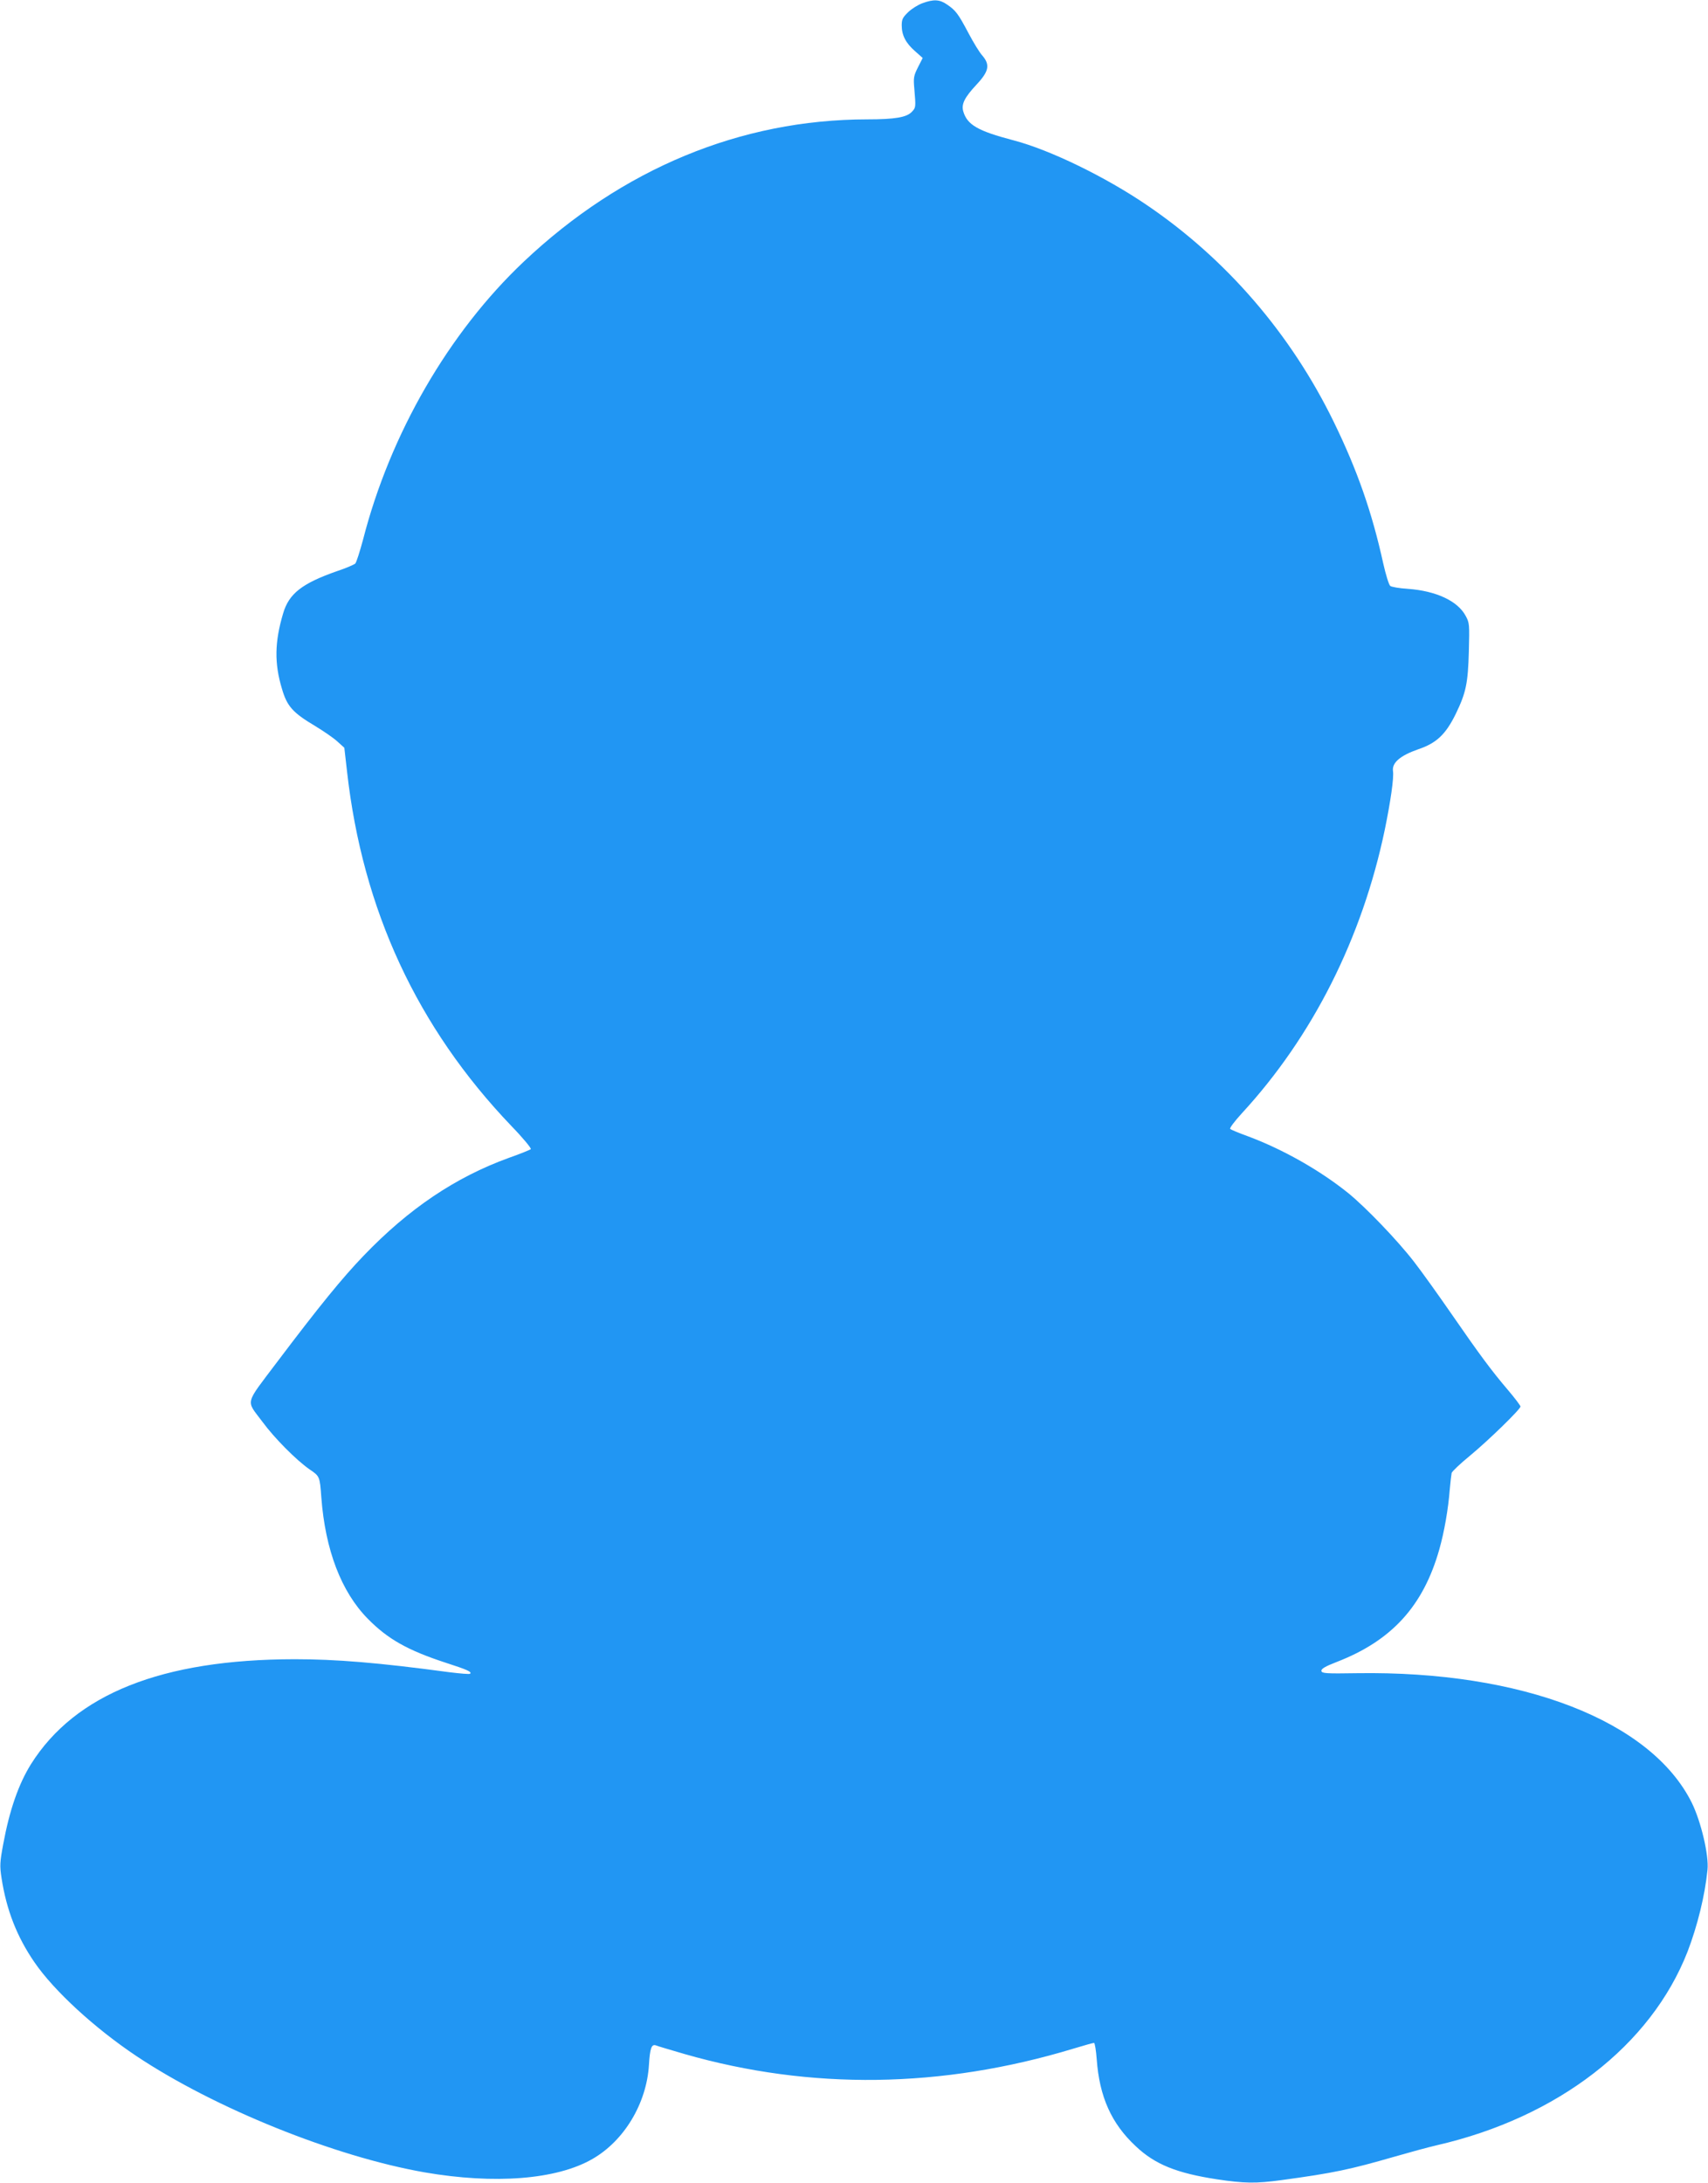
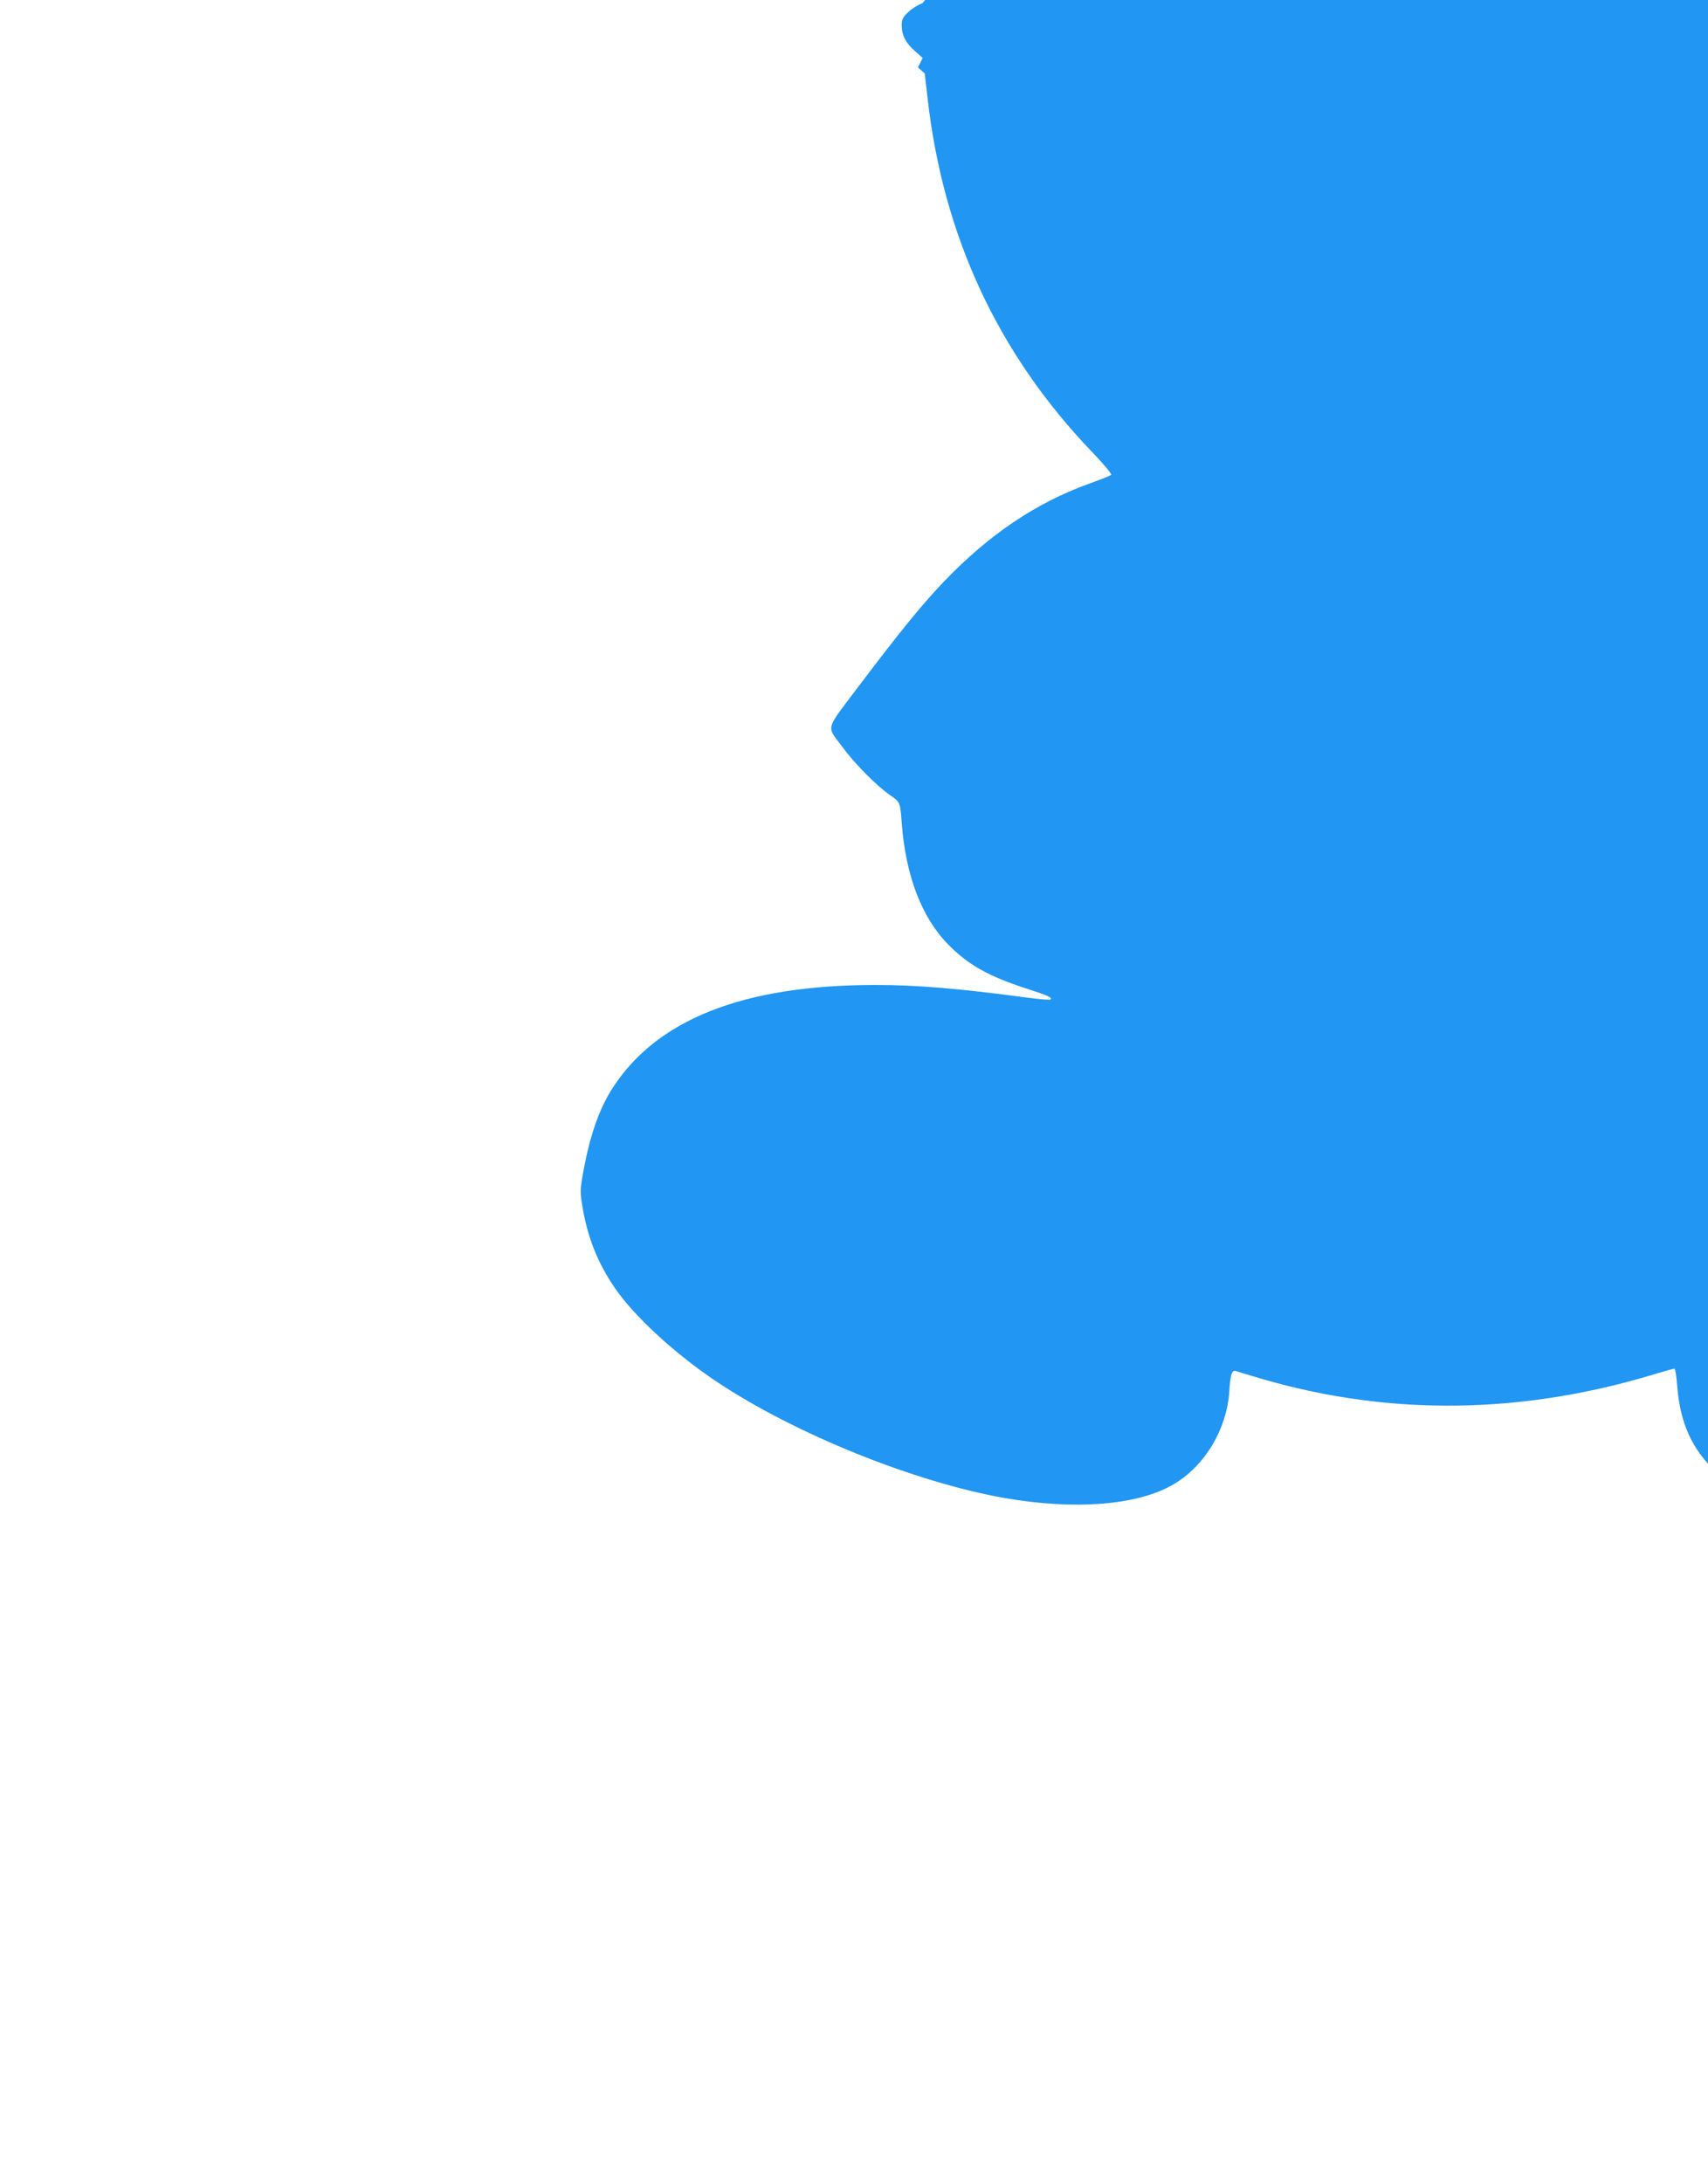
<svg xmlns="http://www.w3.org/2000/svg" version="1.0" width="1002pt" height="1280pt" viewBox="0 0 1002 1280" preserveAspectRatio="xMidYMid meet">
  <g transform="translate(0,1280) scale(0.1,-0.1)" fill="#2196f3" stroke="none">
-     <path d="M5411 12781 c-25 -9 -62 -32 -83 -52 -32 -31 -38 -42 -38 -78 0 -58 24 -104 78 -151 l45 -40 -28 -55 c-25 -50 -27 -61 -21 -127 9 -108 9 -109 -15 -134 -30 -32 -98 -44 -262 -44 -742 -1 -1437 -289 -2015 -835 -439 -415 -783 -1009 -942 -1629 -19 -70 -39 -134 -46 -141 -7 -6 -54 -27 -106 -44 -206 -72 -283 -132 -317 -248 -50 -168 -52 -293 -7 -442 30 -103 63 -140 194 -218 51 -31 111 -72 132 -92 l40 -36 16 -140 c91 -810 411 -1500 964 -2078 68 -70 119 -132 114 -136 -5 -4 -63 -28 -129 -51 -314 -114 -587 -298 -852 -574 -125 -130 -258 -293 -508 -624 -192 -255 -183 -219 -86 -349 72 -98 199 -225 276 -279 61 -41 61 -42 70 -164 23 -309 117 -555 273 -713 117 -119 234 -185 458 -258 127 -41 153 -53 142 -64 -3 -4 -59 1 -124 9 -416 56 -662 76 -906 76 -778 -1 -1287 -204 -1546 -615 -73 -117 -126 -269 -163 -469 -20 -107 -21 -128 -10 -199 29 -188 90 -344 193 -494 115 -168 354 -387 598 -550 459 -306 1161 -589 1690 -682 411 -71 775 -43 985 78 187 107 318 326 332 551 6 99 15 125 42 115 9 -4 84 -26 166 -50 742 -213 1511 -202 2281 31 62 19 117 34 122 34 5 0 12 -44 16 -97 16 -219 86 -376 229 -509 113 -107 241 -158 477 -194 158 -24 229 -25 375 -5 309 42 403 62 670 139 83 24 193 54 245 66 709 163 1255 585 1470 1135 58 151 102 329 117 480 9 85 -38 283 -92 393 -239 481 -996 775 -1965 760 -183 -3 -205 -1 -208 13 -2 12 20 26 90 53 323 125 508 328 602 661 29 103 52 234 61 350 4 44 9 88 11 97 3 10 51 55 107 101 109 90 297 273 297 289 0 5 -33 49 -73 96 -98 115 -166 207 -332 447 -76 110 -174 247 -219 305 -98 127 -284 320 -386 403 -165 133 -382 256 -585 332 -55 20 -104 40 -108 45 -5 4 26 45 68 91 415 450 706 1027 839 1664 34 166 54 304 48 343 -7 49 42 91 148 128 107 36 161 87 220 207 60 124 72 179 77 367 4 159 4 167 -19 209 -47 87 -173 146 -340 158 -49 3 -95 11 -102 17 -8 6 -26 65 -41 131 -66 301 -153 549 -290 830 -252 517 -630 955 -1095 1271 -245 167 -570 325 -784 381 -210 55 -272 91 -295 170 -12 42 7 81 78 157 73 78 80 116 34 170 -16 17 -52 76 -81 131 -61 115 -75 134 -127 169 -43 30 -79 31 -144 7z" />
+     <path d="M5411 12781 c-25 -9 -62 -32 -83 -52 -32 -31 -38 -42 -38 -78 0 -58 24 -104 78 -151 l45 -40 -28 -55 l40 -36 16 -140 c91 -810 411 -1500 964 -2078 68 -70 119 -132 114 -136 -5 -4 -63 -28 -129 -51 -314 -114 -587 -298 -852 -574 -125 -130 -258 -293 -508 -624 -192 -255 -183 -219 -86 -349 72 -98 199 -225 276 -279 61 -41 61 -42 70 -164 23 -309 117 -555 273 -713 117 -119 234 -185 458 -258 127 -41 153 -53 142 -64 -3 -4 -59 1 -124 9 -416 56 -662 76 -906 76 -778 -1 -1287 -204 -1546 -615 -73 -117 -126 -269 -163 -469 -20 -107 -21 -128 -10 -199 29 -188 90 -344 193 -494 115 -168 354 -387 598 -550 459 -306 1161 -589 1690 -682 411 -71 775 -43 985 78 187 107 318 326 332 551 6 99 15 125 42 115 9 -4 84 -26 166 -50 742 -213 1511 -202 2281 31 62 19 117 34 122 34 5 0 12 -44 16 -97 16 -219 86 -376 229 -509 113 -107 241 -158 477 -194 158 -24 229 -25 375 -5 309 42 403 62 670 139 83 24 193 54 245 66 709 163 1255 585 1470 1135 58 151 102 329 117 480 9 85 -38 283 -92 393 -239 481 -996 775 -1965 760 -183 -3 -205 -1 -208 13 -2 12 20 26 90 53 323 125 508 328 602 661 29 103 52 234 61 350 4 44 9 88 11 97 3 10 51 55 107 101 109 90 297 273 297 289 0 5 -33 49 -73 96 -98 115 -166 207 -332 447 -76 110 -174 247 -219 305 -98 127 -284 320 -386 403 -165 133 -382 256 -585 332 -55 20 -104 40 -108 45 -5 4 26 45 68 91 415 450 706 1027 839 1664 34 166 54 304 48 343 -7 49 42 91 148 128 107 36 161 87 220 207 60 124 72 179 77 367 4 159 4 167 -19 209 -47 87 -173 146 -340 158 -49 3 -95 11 -102 17 -8 6 -26 65 -41 131 -66 301 -153 549 -290 830 -252 517 -630 955 -1095 1271 -245 167 -570 325 -784 381 -210 55 -272 91 -295 170 -12 42 7 81 78 157 73 78 80 116 34 170 -16 17 -52 76 -81 131 -61 115 -75 134 -127 169 -43 30 -79 31 -144 7z" />
  </g>
</svg>